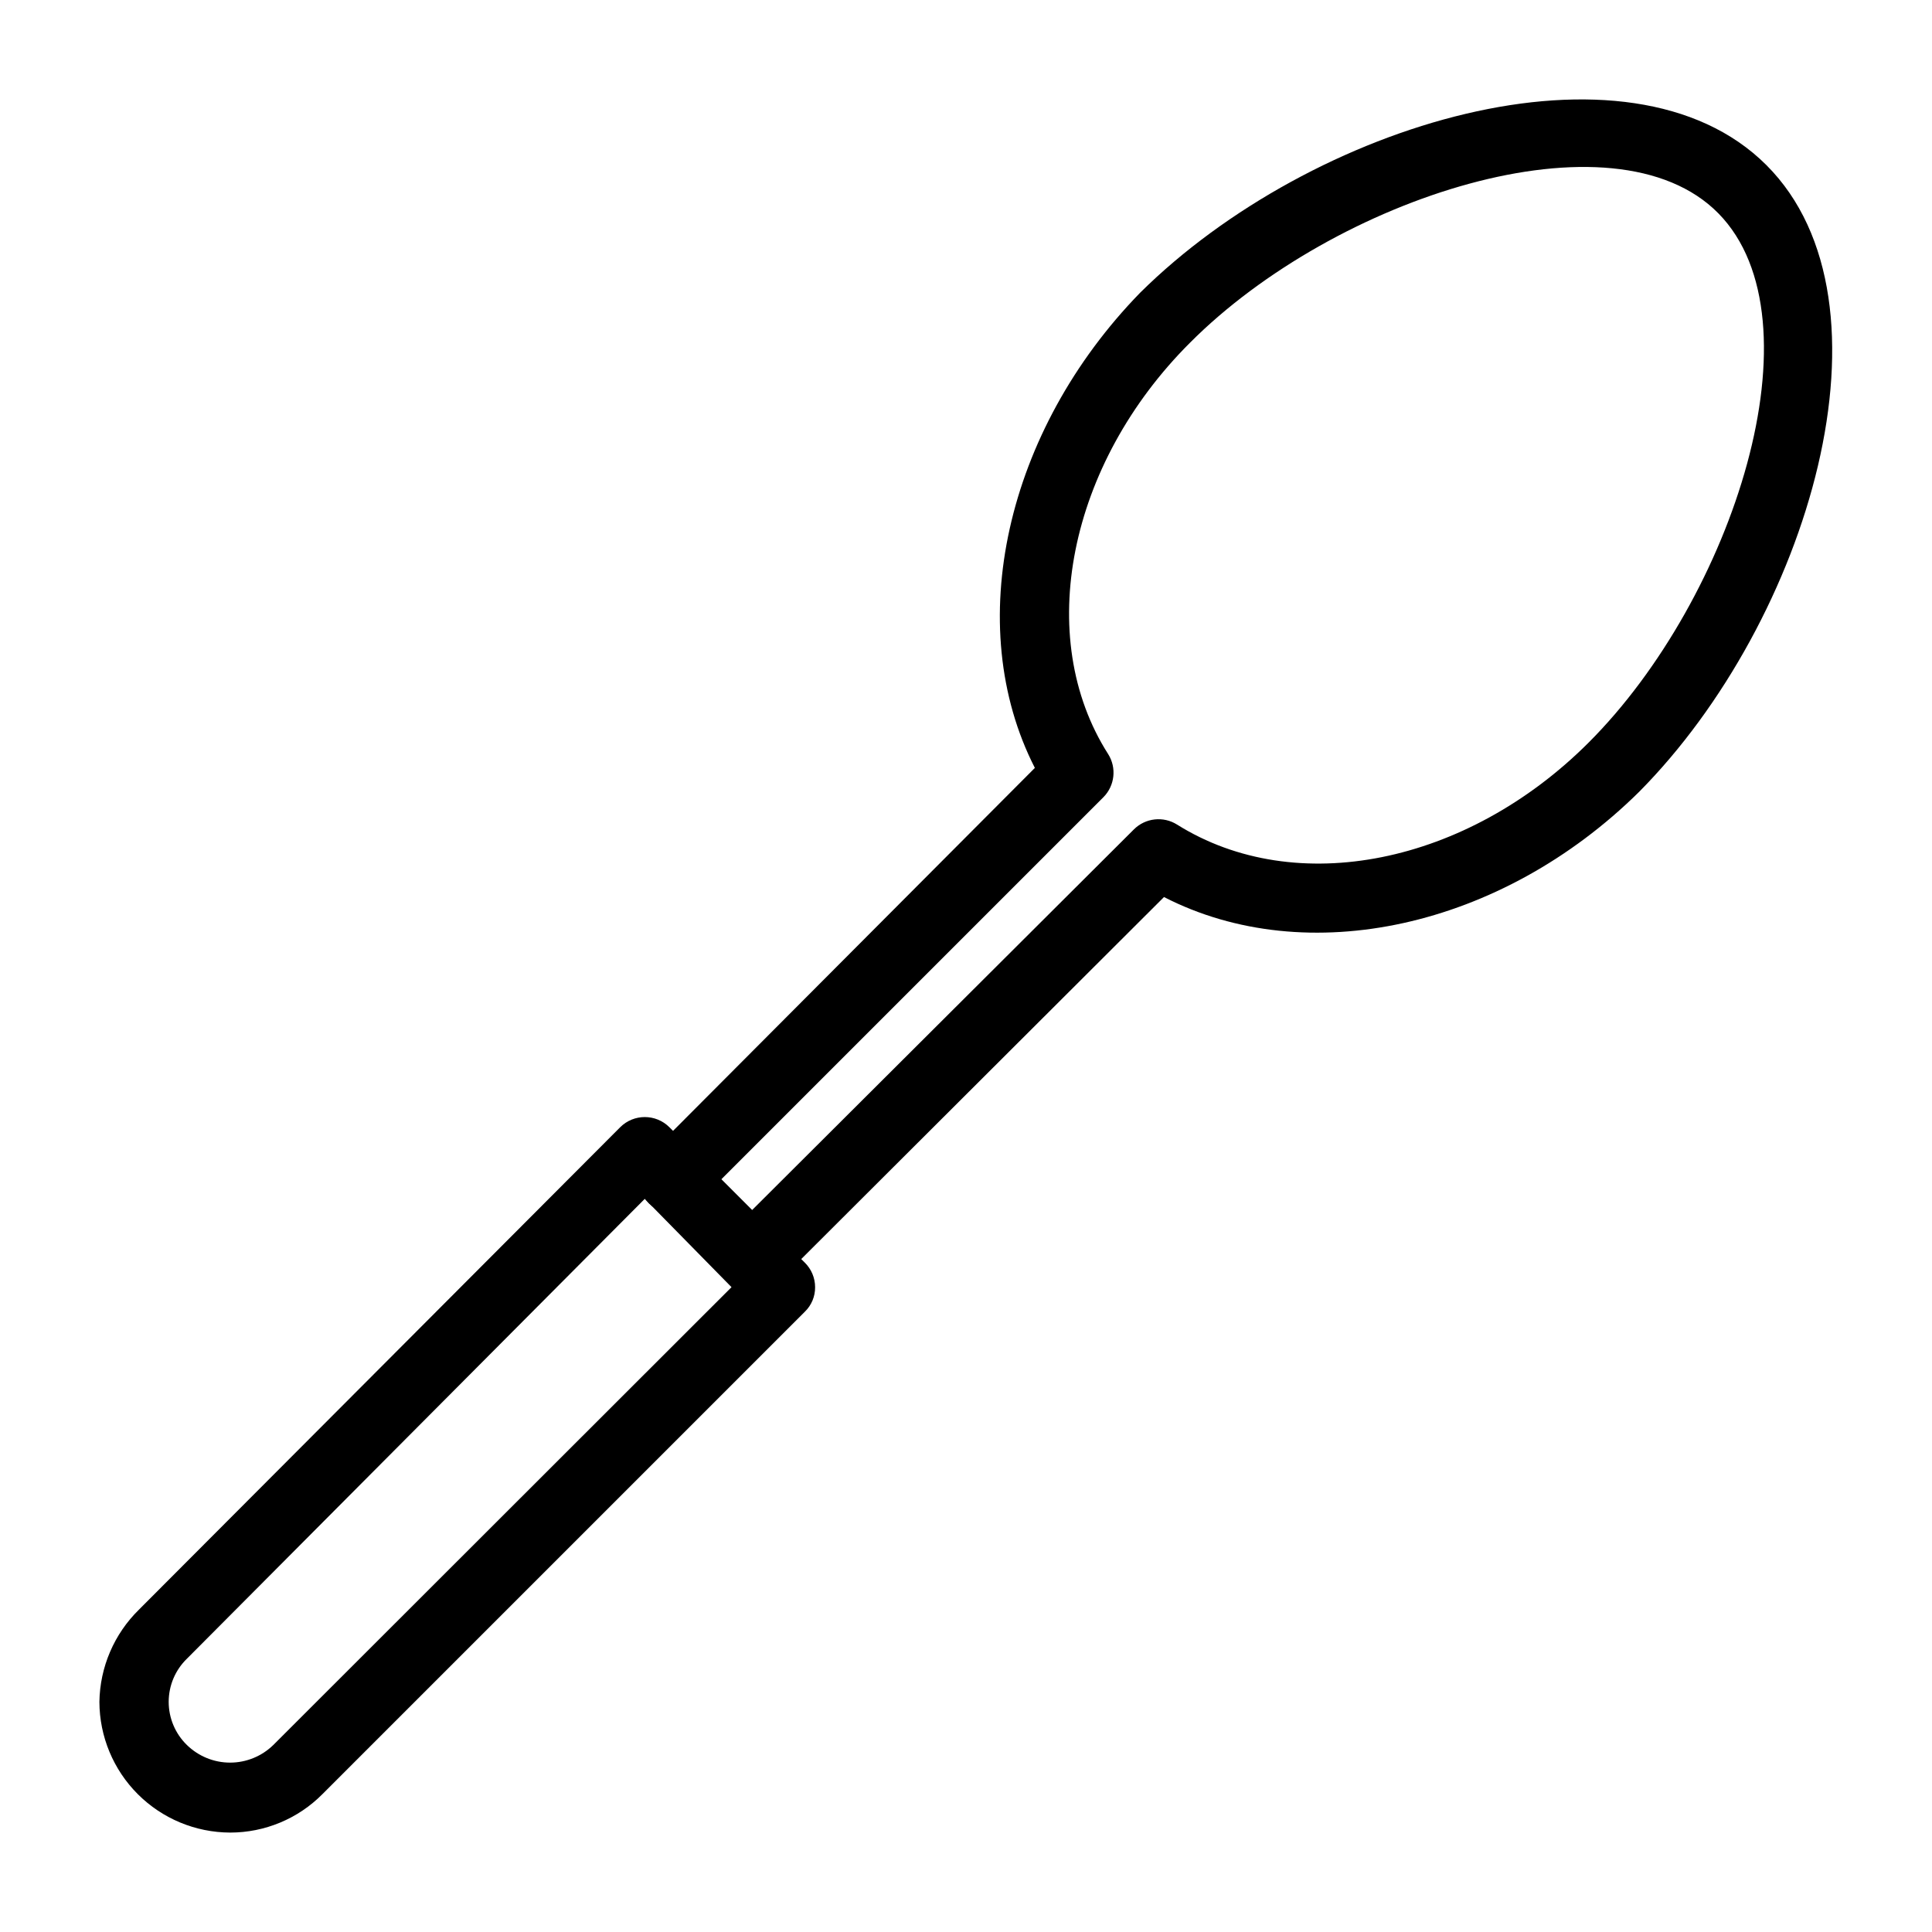
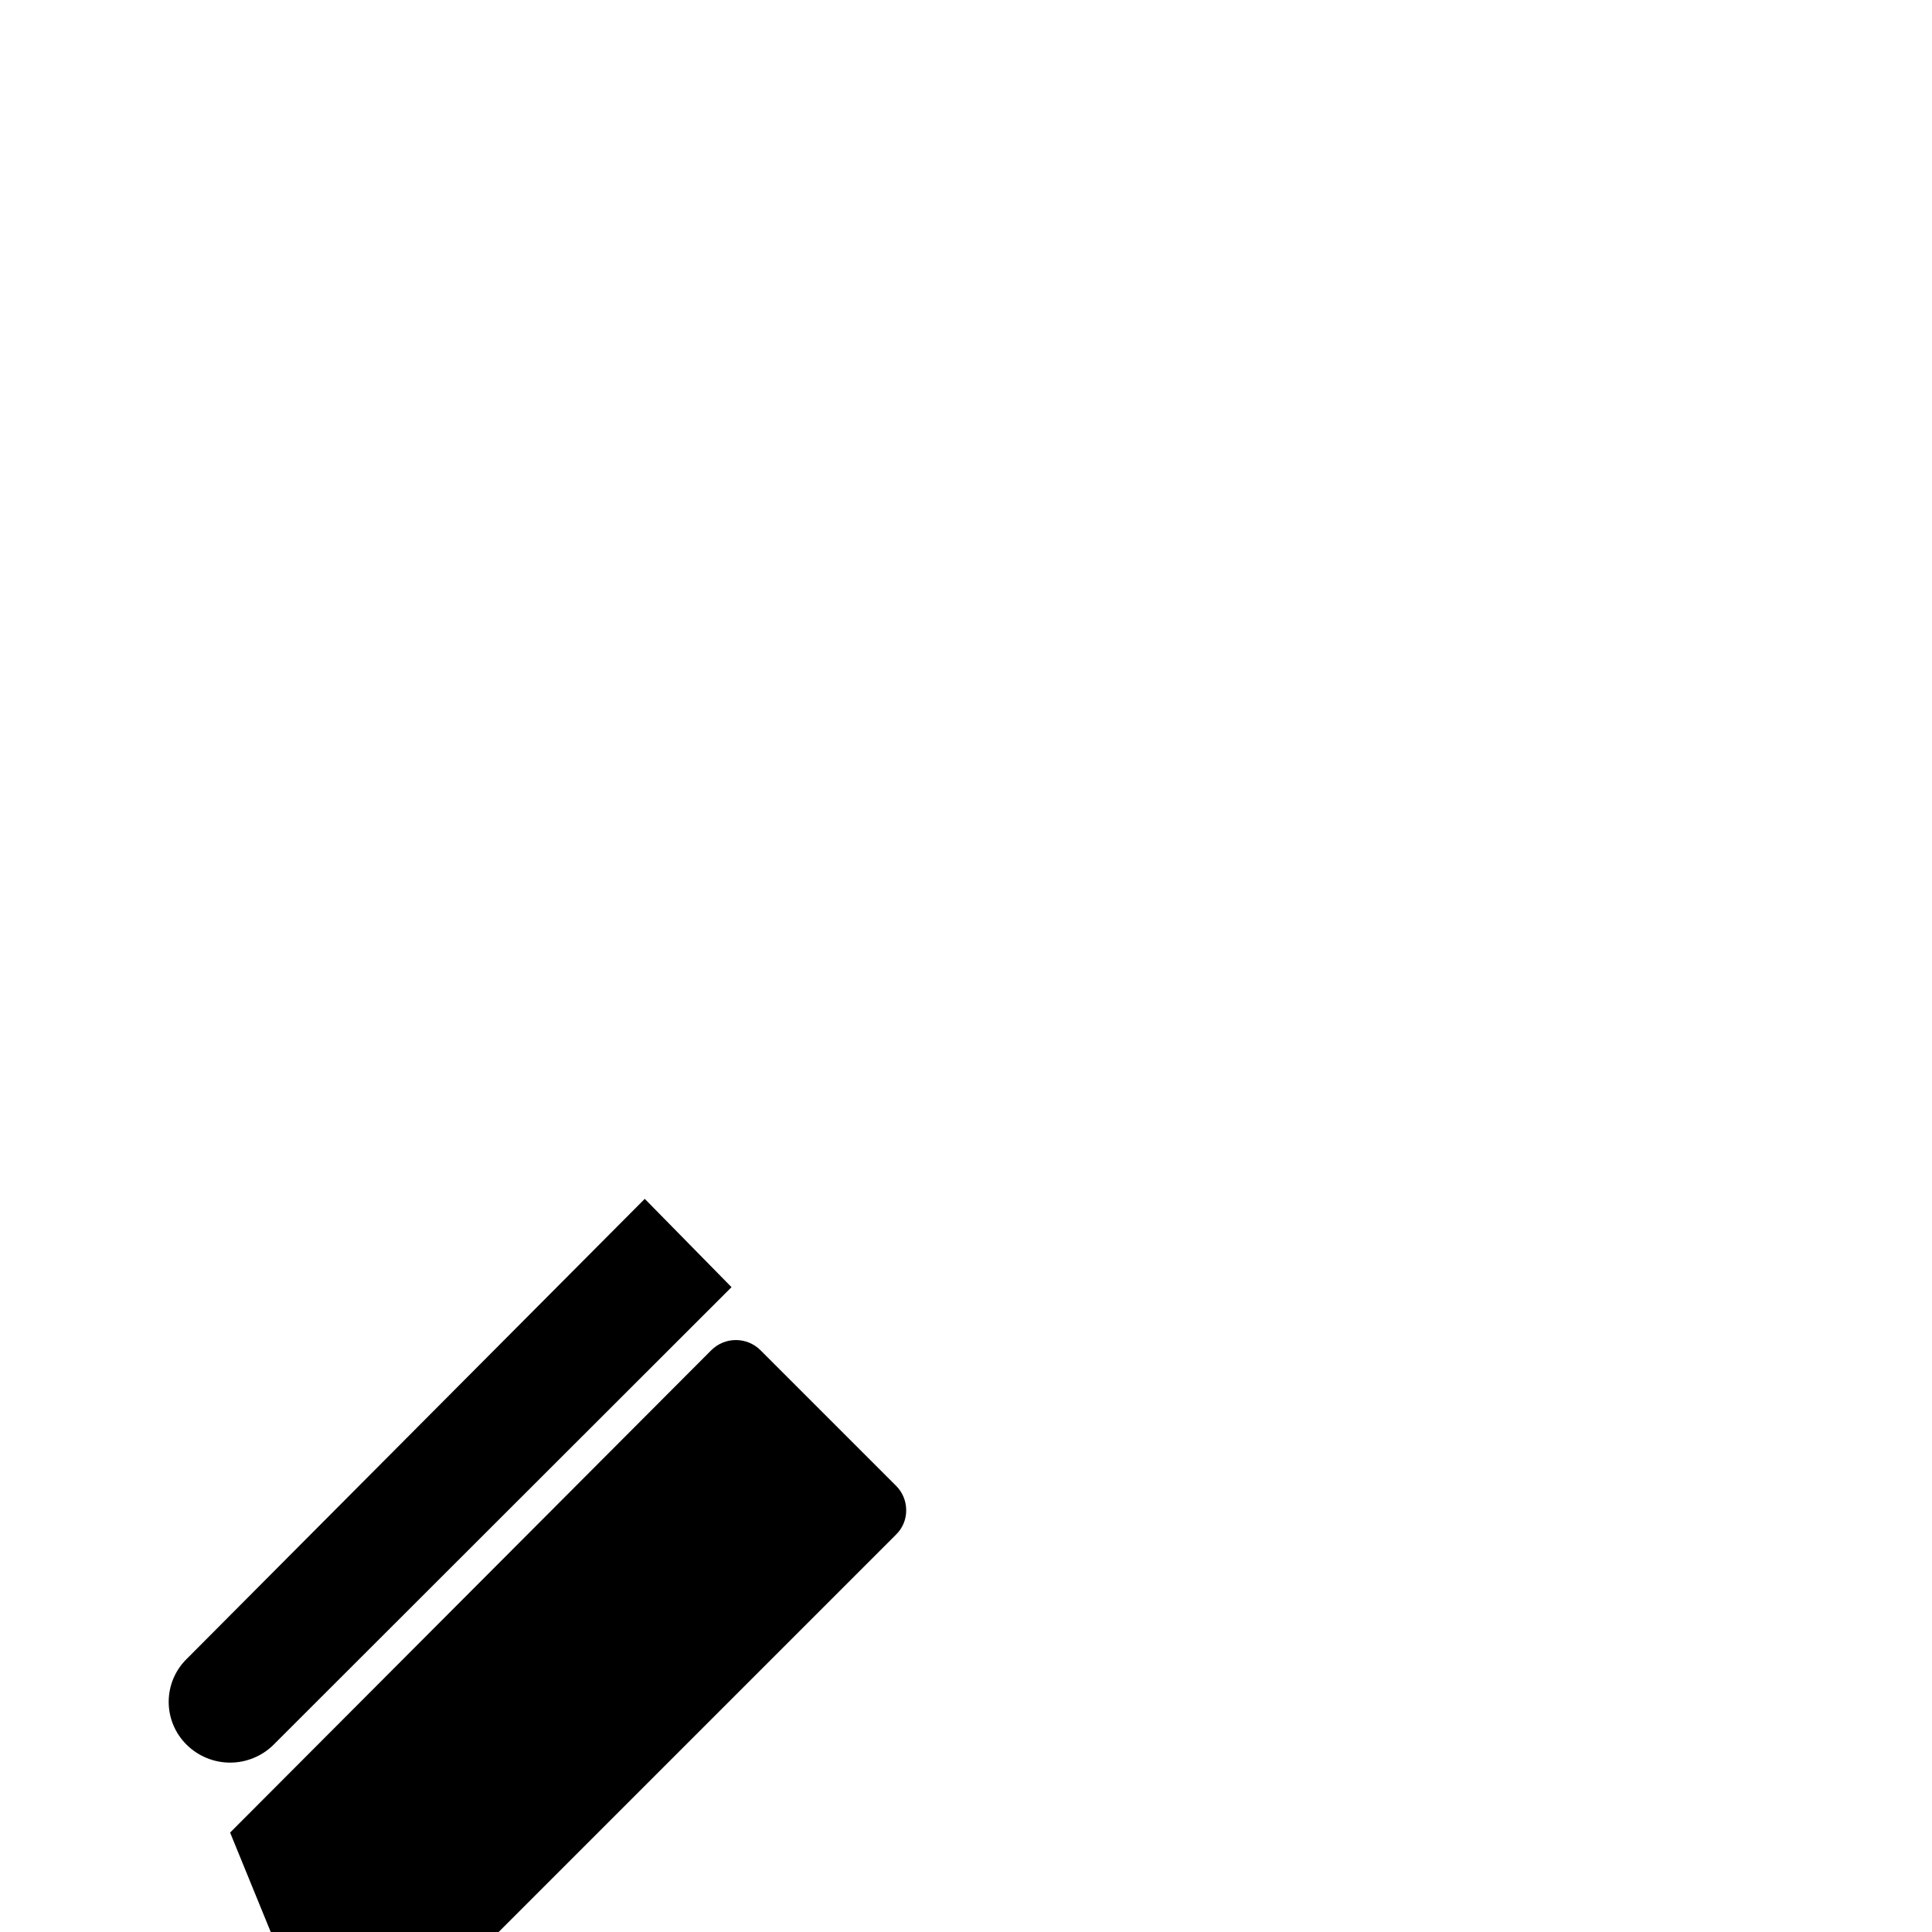
<svg xmlns="http://www.w3.org/2000/svg" fill="#000000" width="800px" height="800px" version="1.1" viewBox="144 144 512 512">
  <g>
-     <path d="m343.53 487.01c-2.496-0.082-4.848-1.184-6.508-3.047-3.578-3.602-3.578-9.41 0-13.012l107.48-107.16c3.055-3.035 7.801-3.559 11.441-1.262 31.488 19.734 76.832 10.496 109.05-21.727 38.414-38.414 62.137-111.99 34.426-140.23s-101.71-4.199-140.02 34.219c-32.328 32.223-41.461 78.09-21.727 109.05v-0.004c2.297 3.641 1.773 8.387-1.262 11.441l-107.69 107.69c-3.562 3.371-9.137 3.371-12.699 0-3.566-3.566-3.566-9.348 0-12.91l102.23-102.55c-19.312-37.785-7.766-89.324 27.918-125.95 45.344-44.922 129.52-70.219 165.95-33.797 36.418 36.422 11.23 120.7-33.695 166.05-36.629 36.211-88.164 47.336-125.95 27.918l-102.44 102.23c-1.68 1.844-4.019 2.938-6.508 3.047z" />
-     <path d="m204.98 629.65c-9.176-0.027-17.969-3.688-24.461-10.176-6.488-6.488-10.148-15.285-10.176-24.461 0.137-9.219 3.91-18.008 10.496-24.457l127.53-127.84c3.602-3.578 9.414-3.578 13.016 0l35.895 35.895h0.004c1.742 1.715 2.727 4.062 2.727 6.508 0.023 2.453-0.961 4.805-2.727 6.508l-127.84 127.84c-6.469 6.523-15.273 10.188-24.457 10.184zm109.89-167.94-121.33 121.86c-3.094 3.004-4.836 7.129-4.836 11.441 0 4.309 1.742 8.438 4.836 11.441 3.059 2.984 7.164 4.66 11.438 4.66 4.277 0 8.383-1.676 11.441-4.66l121.44-121.34z" />
+     <path d="m204.98 629.65l127.53-127.84c3.602-3.578 9.414-3.578 13.016 0l35.895 35.895h0.004c1.742 1.715 2.727 4.062 2.727 6.508 0.023 2.453-0.961 4.805-2.727 6.508l-127.84 127.84c-6.469 6.523-15.273 10.188-24.457 10.184zm109.89-167.94-121.33 121.86c-3.094 3.004-4.836 7.129-4.836 11.441 0 4.309 1.742 8.438 4.836 11.441 3.059 2.984 7.164 4.66 11.438 4.66 4.277 0 8.383-1.676 11.441-4.66l121.44-121.34z" />
  </g>
</svg>